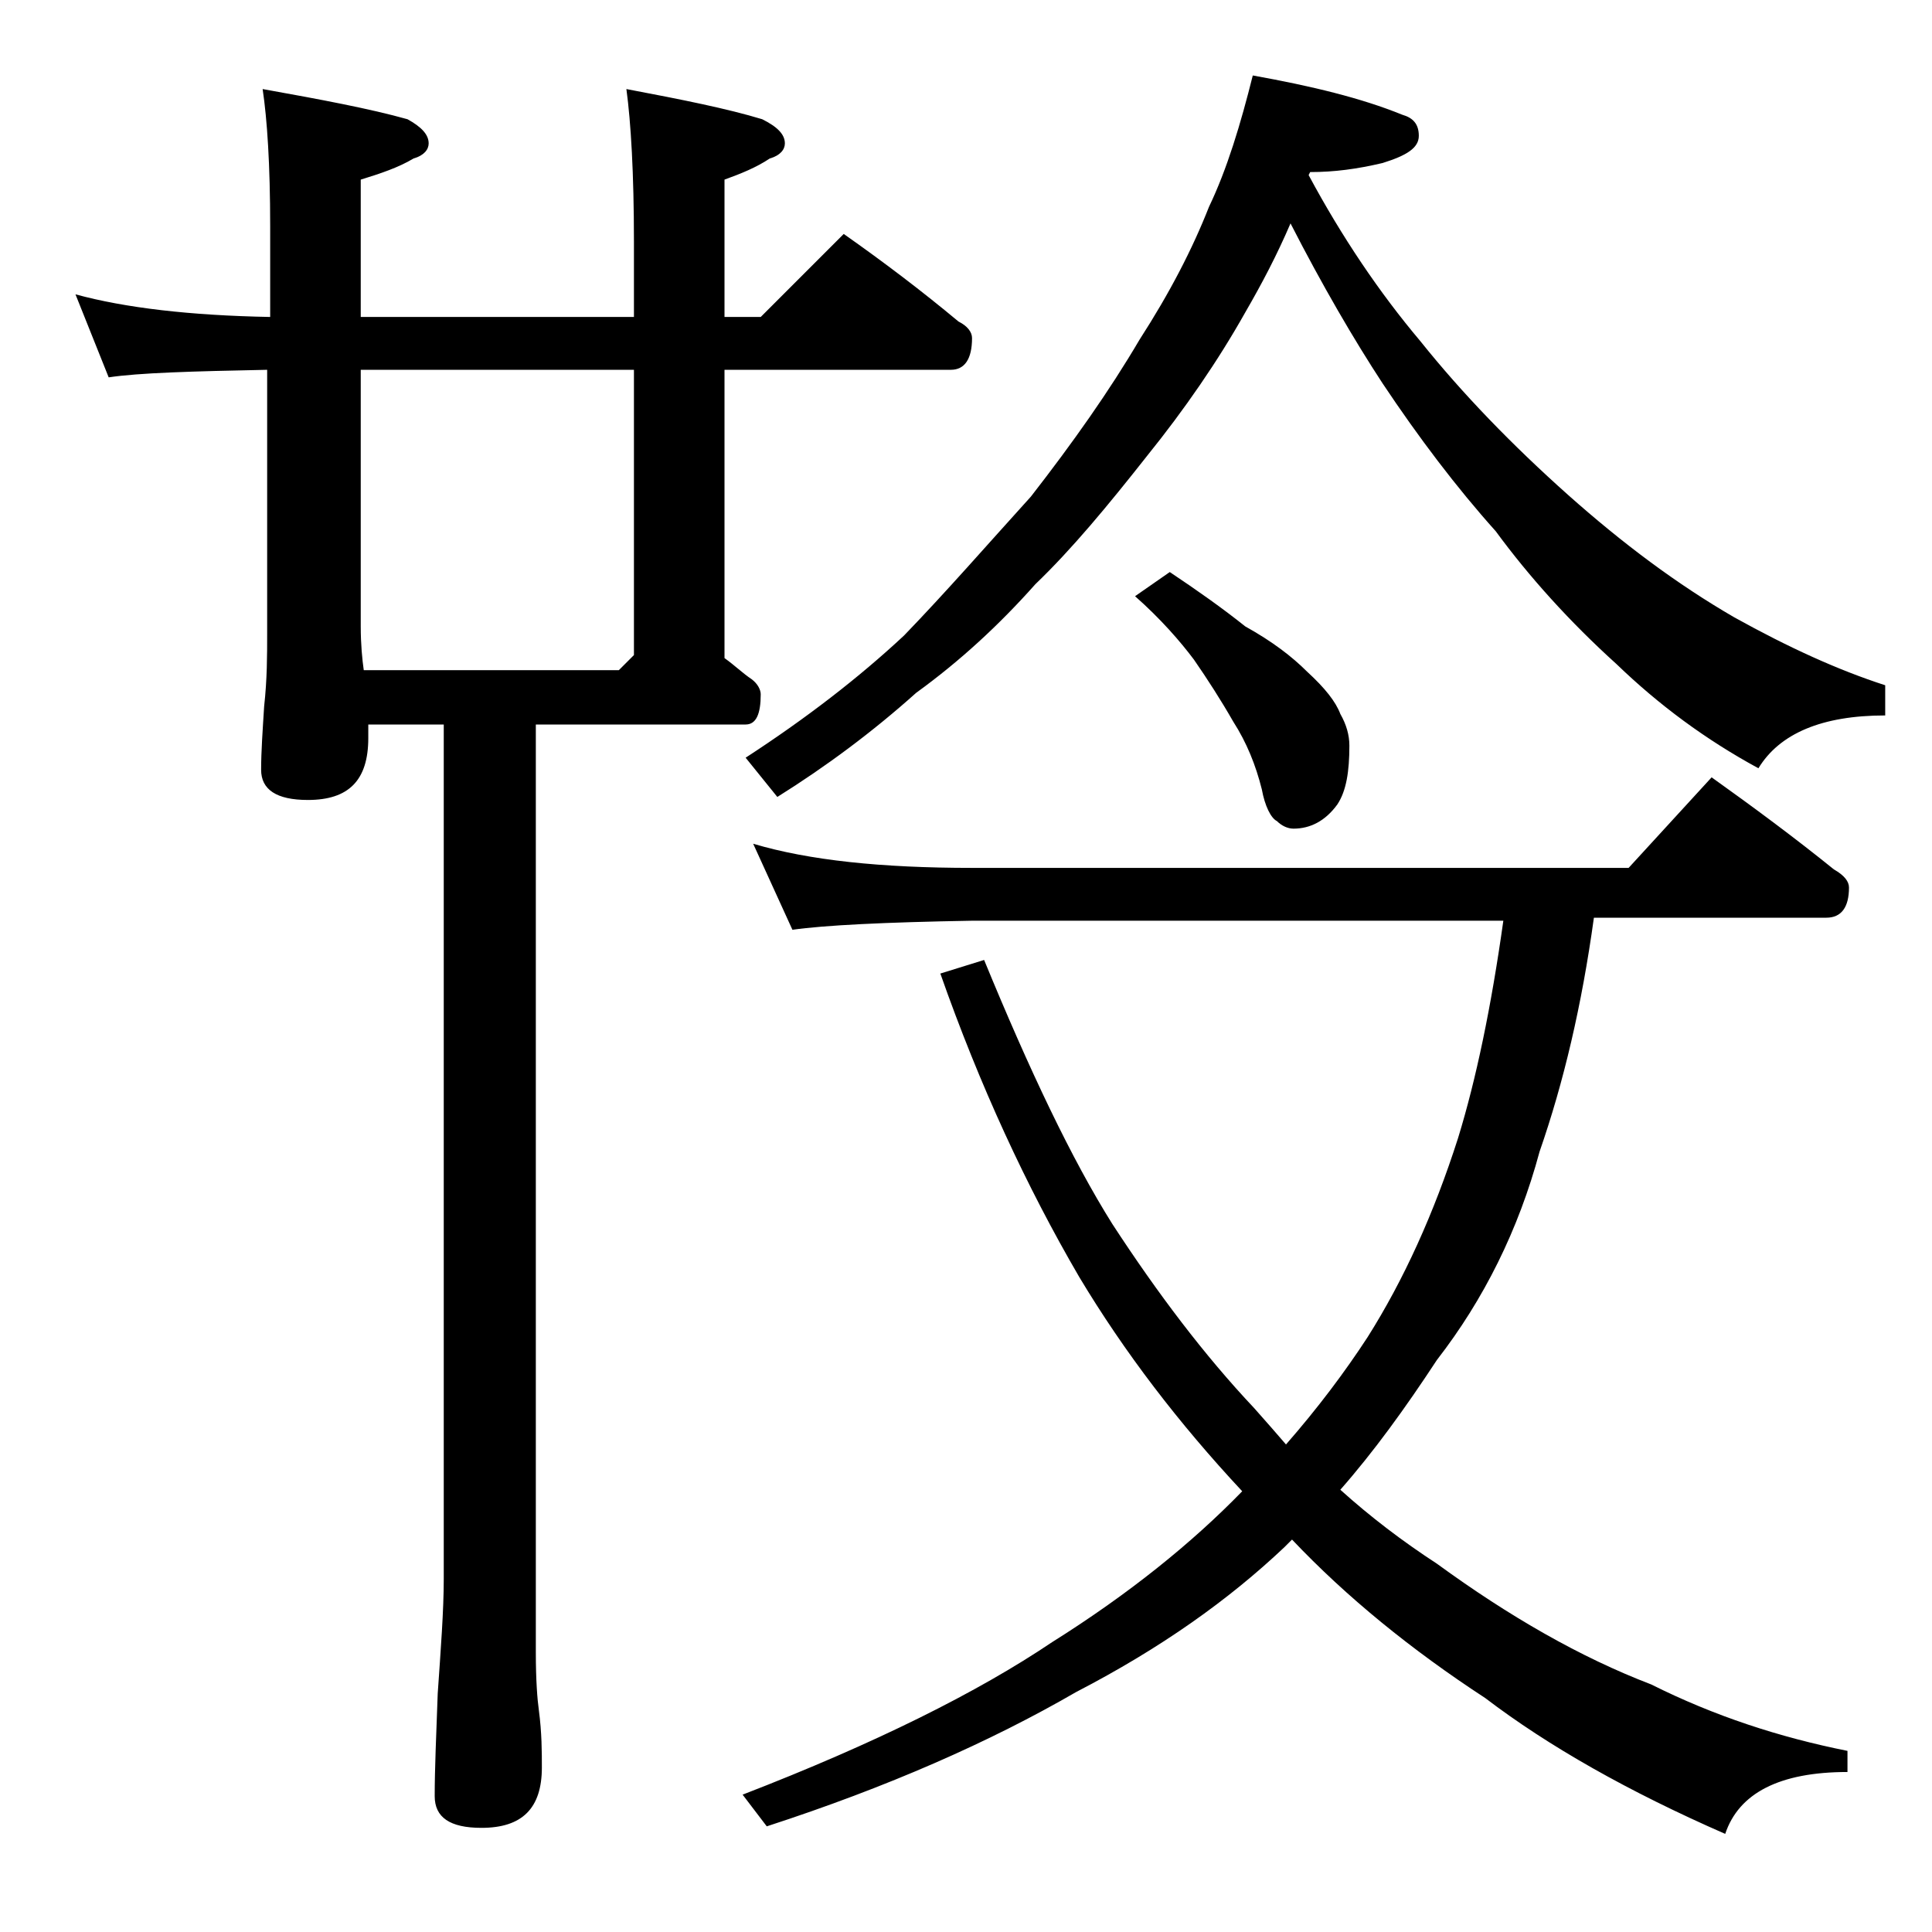
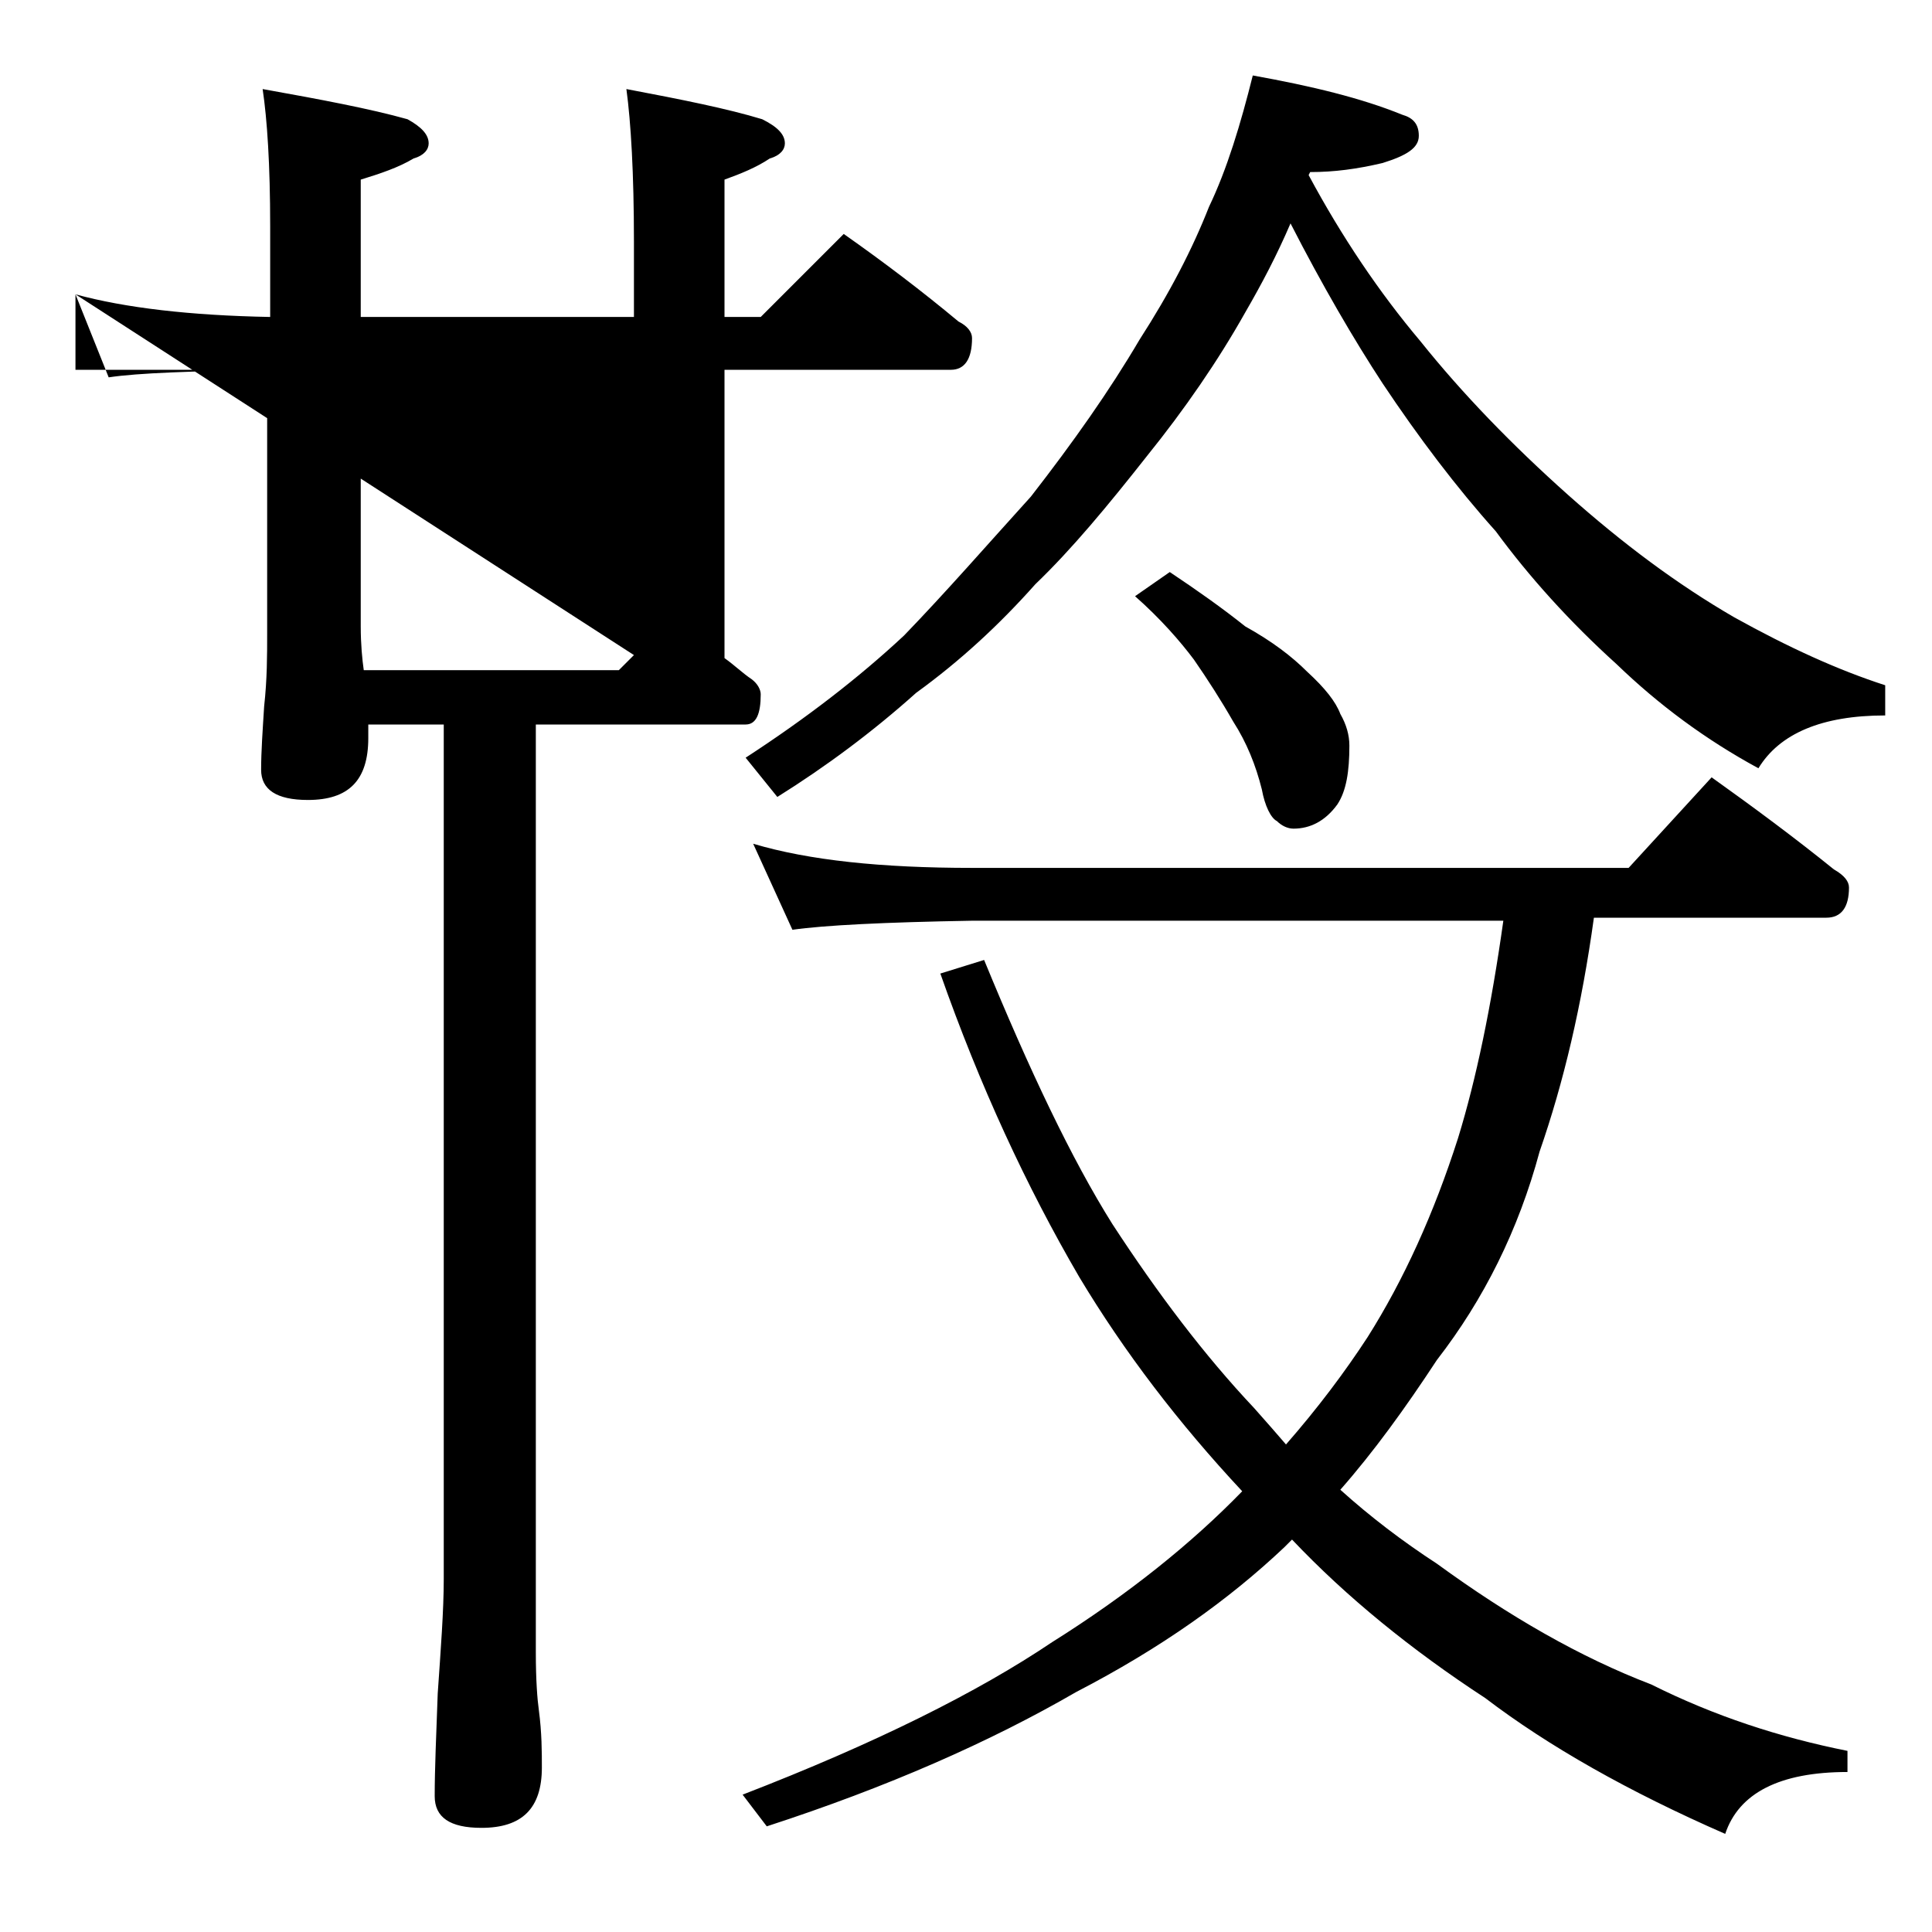
<svg xmlns="http://www.w3.org/2000/svg" version="1.1" id="Layer_1" x="0px" y="0px" viewBox="0 0 128 128" enable-background="new 0 0 128 128" xml:space="preserve">
-   <path d="M5,19.5c3.3,0.9,7.6,1.4,12.9,1.5v-6c0-4.1-0.2-7.1-0.5-9.1c3.9,0.7,7.1,1.3,9.6,2c0.9,0.5,1.4,1,1.4,1.6c0,0.4-0.3,0.8-1,1  c-1,0.6-2.2,1-3.5,1.4V21H42v-5c0-4.5-0.2-7.9-0.5-10.1c3.7,0.7,6.7,1.3,9,2c1,0.5,1.5,1,1.5,1.6c0,0.4-0.3,0.8-1,1  c-0.9,0.6-1.9,1-3,1.4V21h2.4l5.5-5.5c2.7,1.9,5.2,3.8,7.6,5.8c0.6,0.3,0.9,0.7,0.9,1.1c0,1.4-0.5,2.1-1.4,2.1H48v19.1  c0.7,0.5,1.2,1,1.8,1.4c0.4,0.3,0.6,0.7,0.6,1c0,1.3-0.3,2-1,2H35.5v61.5c0,1.8,0.1,3.1,0.2,3.8c0.2,1.5,0.2,2.8,0.2,3.8  c0,2.7-1.3,4-4,4c-2.1,0-3.1-0.7-3.1-2.1c0-1.8,0.1-4,0.2-6.8c0.2-2.9,0.4-5.5,0.4-7.6V48h-5v0.9c0,2.8-1.3,4.1-4,4.1  c-2.1,0-3.1-0.7-3.1-2c0-1.2,0.1-2.6,0.2-4.2c0.2-1.8,0.2-3.4,0.2-4.8V24.5c-5,0.1-8.5,0.2-10.5,0.5L5,19.5z M42,43.4V24.5H23.9v17  c0,1.2,0.1,2.2,0.2,2.9H41L42,43.4z M83,5c3.9,0.7,7.2,1.5,9.9,2.6C93.6,7.8,94,8.2,94,9s-0.8,1.3-2.4,1.8c-1.7,0.4-3.2,0.6-4.8,0.6  l-0.1,0.2c2.2,4.1,4.7,7.8,7.4,11c2.8,3.5,6.1,6.9,9.8,10.2c3.6,3.2,7.2,5.9,11,8.1c3.6,2,6.9,3.5,10,4.5v2c-4.2,0-7,1.2-8.4,3.5  c-3.5-1.9-6.6-4.2-9.4-6.9c-3.1-2.8-5.8-5.8-8-8.8c-2.6-2.9-5.1-6.2-7.5-9.8c-1.9-2.9-4-6.5-6.1-10.6c-0.9,2.1-1.9,4-3,5.9  c-1.8,3.2-4,6.4-6.5,9.5c-2.6,3.3-5,6.2-7.4,8.5c-2.4,2.7-5,5.1-7.9,7.2c-2.9,2.6-6,4.9-9.2,6.9l-2.1-2.6c4-2.6,7.5-5.3,10.5-8.1  c2.8-2.9,5.5-6,8.4-9.2c2.8-3.6,5.2-7,7.2-10.4c2-3.1,3.5-6,4.6-8.8C81.3,11.2,82.2,8.2,83,5z M49.9,55.9c3.7,1.1,8.5,1.6,14.5,1.6  h43.5l5.5-6c2.8,2,5.5,4,8.1,6.1c0.7,0.4,1,0.8,1,1.2c0,1.3-0.5,2-1.5,2h-15.4c-0.8,5.8-2,10.9-3.6,15.5c-1.4,5.2-3.7,9.8-6.8,13.8  c-2.1,3.2-4.2,6.1-6.4,8.6c2,1.8,4.1,3.4,6.4,4.9c4.8,3.5,9.5,6.2,14.2,8c4.2,2.1,8.5,3.5,13,4.4v1.4c-4.5,0-7.2,1.4-8.1,4.1  c-6.4-2.8-11.7-5.8-15.9-9c-4.9-3.2-9.2-6.7-12.8-10.5c-0.2,0.2-0.4,0.4-0.5,0.5c-3.7,3.5-8.2,6.7-13.8,9.6  c-5.7,3.3-12.5,6.3-20.5,8.9l-1.6-2.1c8.8-3.4,15.6-6.8,20.5-10.1c5.1-3.2,9.3-6.6,12.6-10c-4.2-4.5-7.8-9.2-10.8-14.2  c-3.5-6-6.6-12.7-9.2-20.1l2.9-0.9c3,7.3,5.8,13.2,8.5,17.5c3,4.6,6.1,8.7,9.4,12.2c0.8,0.9,1.5,1.7,2.1,2.4  c2.1-2.4,3.9-4.8,5.4-7.1c2.4-3.8,4.4-8.2,6-13.2c1.2-3.9,2.2-8.7,3-14.4H64.4c-5.8,0.1-9.8,0.3-11.9,0.6L49.9,55.9z M77.5,37.9  c1.8,1.2,3.5,2.4,5,3.6c1.8,1,3.1,2,4.1,3c1.2,1.1,1.9,2,2.2,2.8c0.4,0.7,0.6,1.4,0.6,2.1c0,1.7-0.2,3-0.8,3.9  c-0.8,1.1-1.8,1.6-2.9,1.6c-0.4,0-0.8-0.2-1.1-0.5c-0.4-0.2-0.8-1-1-2.1c-0.4-1.6-1-3.1-1.9-4.5c-0.8-1.4-1.7-2.8-2.6-4.1  c-0.9-1.2-2.2-2.7-3.9-4.2L77.5,37.9z" />
+   <path d="M5,19.5c3.3,0.9,7.6,1.4,12.9,1.5v-6c0-4.1-0.2-7.1-0.5-9.1c3.9,0.7,7.1,1.3,9.6,2c0.9,0.5,1.4,1,1.4,1.6c0,0.4-0.3,0.8-1,1  c-1,0.6-2.2,1-3.5,1.4V21H42v-5c0-4.5-0.2-7.9-0.5-10.1c3.7,0.7,6.7,1.3,9,2c1,0.5,1.5,1,1.5,1.6c0,0.4-0.3,0.8-1,1  c-0.9,0.6-1.9,1-3,1.4V21h2.4l5.5-5.5c2.7,1.9,5.2,3.8,7.6,5.8c0.6,0.3,0.9,0.7,0.9,1.1c0,1.4-0.5,2.1-1.4,2.1H48v19.1  c0.7,0.5,1.2,1,1.8,1.4c0.4,0.3,0.6,0.7,0.6,1c0,1.3-0.3,2-1,2H35.5v61.5c0,1.8,0.1,3.1,0.2,3.8c0.2,1.5,0.2,2.8,0.2,3.8  c0,2.7-1.3,4-4,4c-2.1,0-3.1-0.7-3.1-2.1c0-1.8,0.1-4,0.2-6.8c0.2-2.9,0.4-5.5,0.4-7.6V48h-5v0.9c0,2.8-1.3,4.1-4,4.1  c-2.1,0-3.1-0.7-3.1-2c0-1.2,0.1-2.6,0.2-4.2c0.2-1.8,0.2-3.4,0.2-4.8V24.5c-5,0.1-8.5,0.2-10.5,0.5L5,19.5z V24.5H23.9v17  c0,1.2,0.1,2.2,0.2,2.9H41L42,43.4z M83,5c3.9,0.7,7.2,1.5,9.9,2.6C93.6,7.8,94,8.2,94,9s-0.8,1.3-2.4,1.8c-1.7,0.4-3.2,0.6-4.8,0.6  l-0.1,0.2c2.2,4.1,4.7,7.8,7.4,11c2.8,3.5,6.1,6.9,9.8,10.2c3.6,3.2,7.2,5.9,11,8.1c3.6,2,6.9,3.5,10,4.5v2c-4.2,0-7,1.2-8.4,3.5  c-3.5-1.9-6.6-4.2-9.4-6.9c-3.1-2.8-5.8-5.8-8-8.8c-2.6-2.9-5.1-6.2-7.5-9.8c-1.9-2.9-4-6.5-6.1-10.6c-0.9,2.1-1.9,4-3,5.9  c-1.8,3.2-4,6.4-6.5,9.5c-2.6,3.3-5,6.2-7.4,8.5c-2.4,2.7-5,5.1-7.9,7.2c-2.9,2.6-6,4.9-9.2,6.9l-2.1-2.6c4-2.6,7.5-5.3,10.5-8.1  c2.8-2.9,5.5-6,8.4-9.2c2.8-3.6,5.2-7,7.2-10.4c2-3.1,3.5-6,4.6-8.8C81.3,11.2,82.2,8.2,83,5z M49.9,55.9c3.7,1.1,8.5,1.6,14.5,1.6  h43.5l5.5-6c2.8,2,5.5,4,8.1,6.1c0.7,0.4,1,0.8,1,1.2c0,1.3-0.5,2-1.5,2h-15.4c-0.8,5.8-2,10.9-3.6,15.5c-1.4,5.2-3.7,9.8-6.8,13.8  c-2.1,3.2-4.2,6.1-6.4,8.6c2,1.8,4.1,3.4,6.4,4.9c4.8,3.5,9.5,6.2,14.2,8c4.2,2.1,8.5,3.5,13,4.4v1.4c-4.5,0-7.2,1.4-8.1,4.1  c-6.4-2.8-11.7-5.8-15.9-9c-4.9-3.2-9.2-6.7-12.8-10.5c-0.2,0.2-0.4,0.4-0.5,0.5c-3.7,3.5-8.2,6.7-13.8,9.6  c-5.7,3.3-12.5,6.3-20.5,8.9l-1.6-2.1c8.8-3.4,15.6-6.8,20.5-10.1c5.1-3.2,9.3-6.6,12.6-10c-4.2-4.5-7.8-9.2-10.8-14.2  c-3.5-6-6.6-12.7-9.2-20.1l2.9-0.9c3,7.3,5.8,13.2,8.5,17.5c3,4.6,6.1,8.7,9.4,12.2c0.8,0.9,1.5,1.7,2.1,2.4  c2.1-2.4,3.9-4.8,5.4-7.1c2.4-3.8,4.4-8.2,6-13.2c1.2-3.9,2.2-8.7,3-14.4H64.4c-5.8,0.1-9.8,0.3-11.9,0.6L49.9,55.9z M77.5,37.9  c1.8,1.2,3.5,2.4,5,3.6c1.8,1,3.1,2,4.1,3c1.2,1.1,1.9,2,2.2,2.8c0.4,0.7,0.6,1.4,0.6,2.1c0,1.7-0.2,3-0.8,3.9  c-0.8,1.1-1.8,1.6-2.9,1.6c-0.4,0-0.8-0.2-1.1-0.5c-0.4-0.2-0.8-1-1-2.1c-0.4-1.6-1-3.1-1.9-4.5c-0.8-1.4-1.7-2.8-2.6-4.1  c-0.9-1.2-2.2-2.7-3.9-4.2L77.5,37.9z" />
</svg>